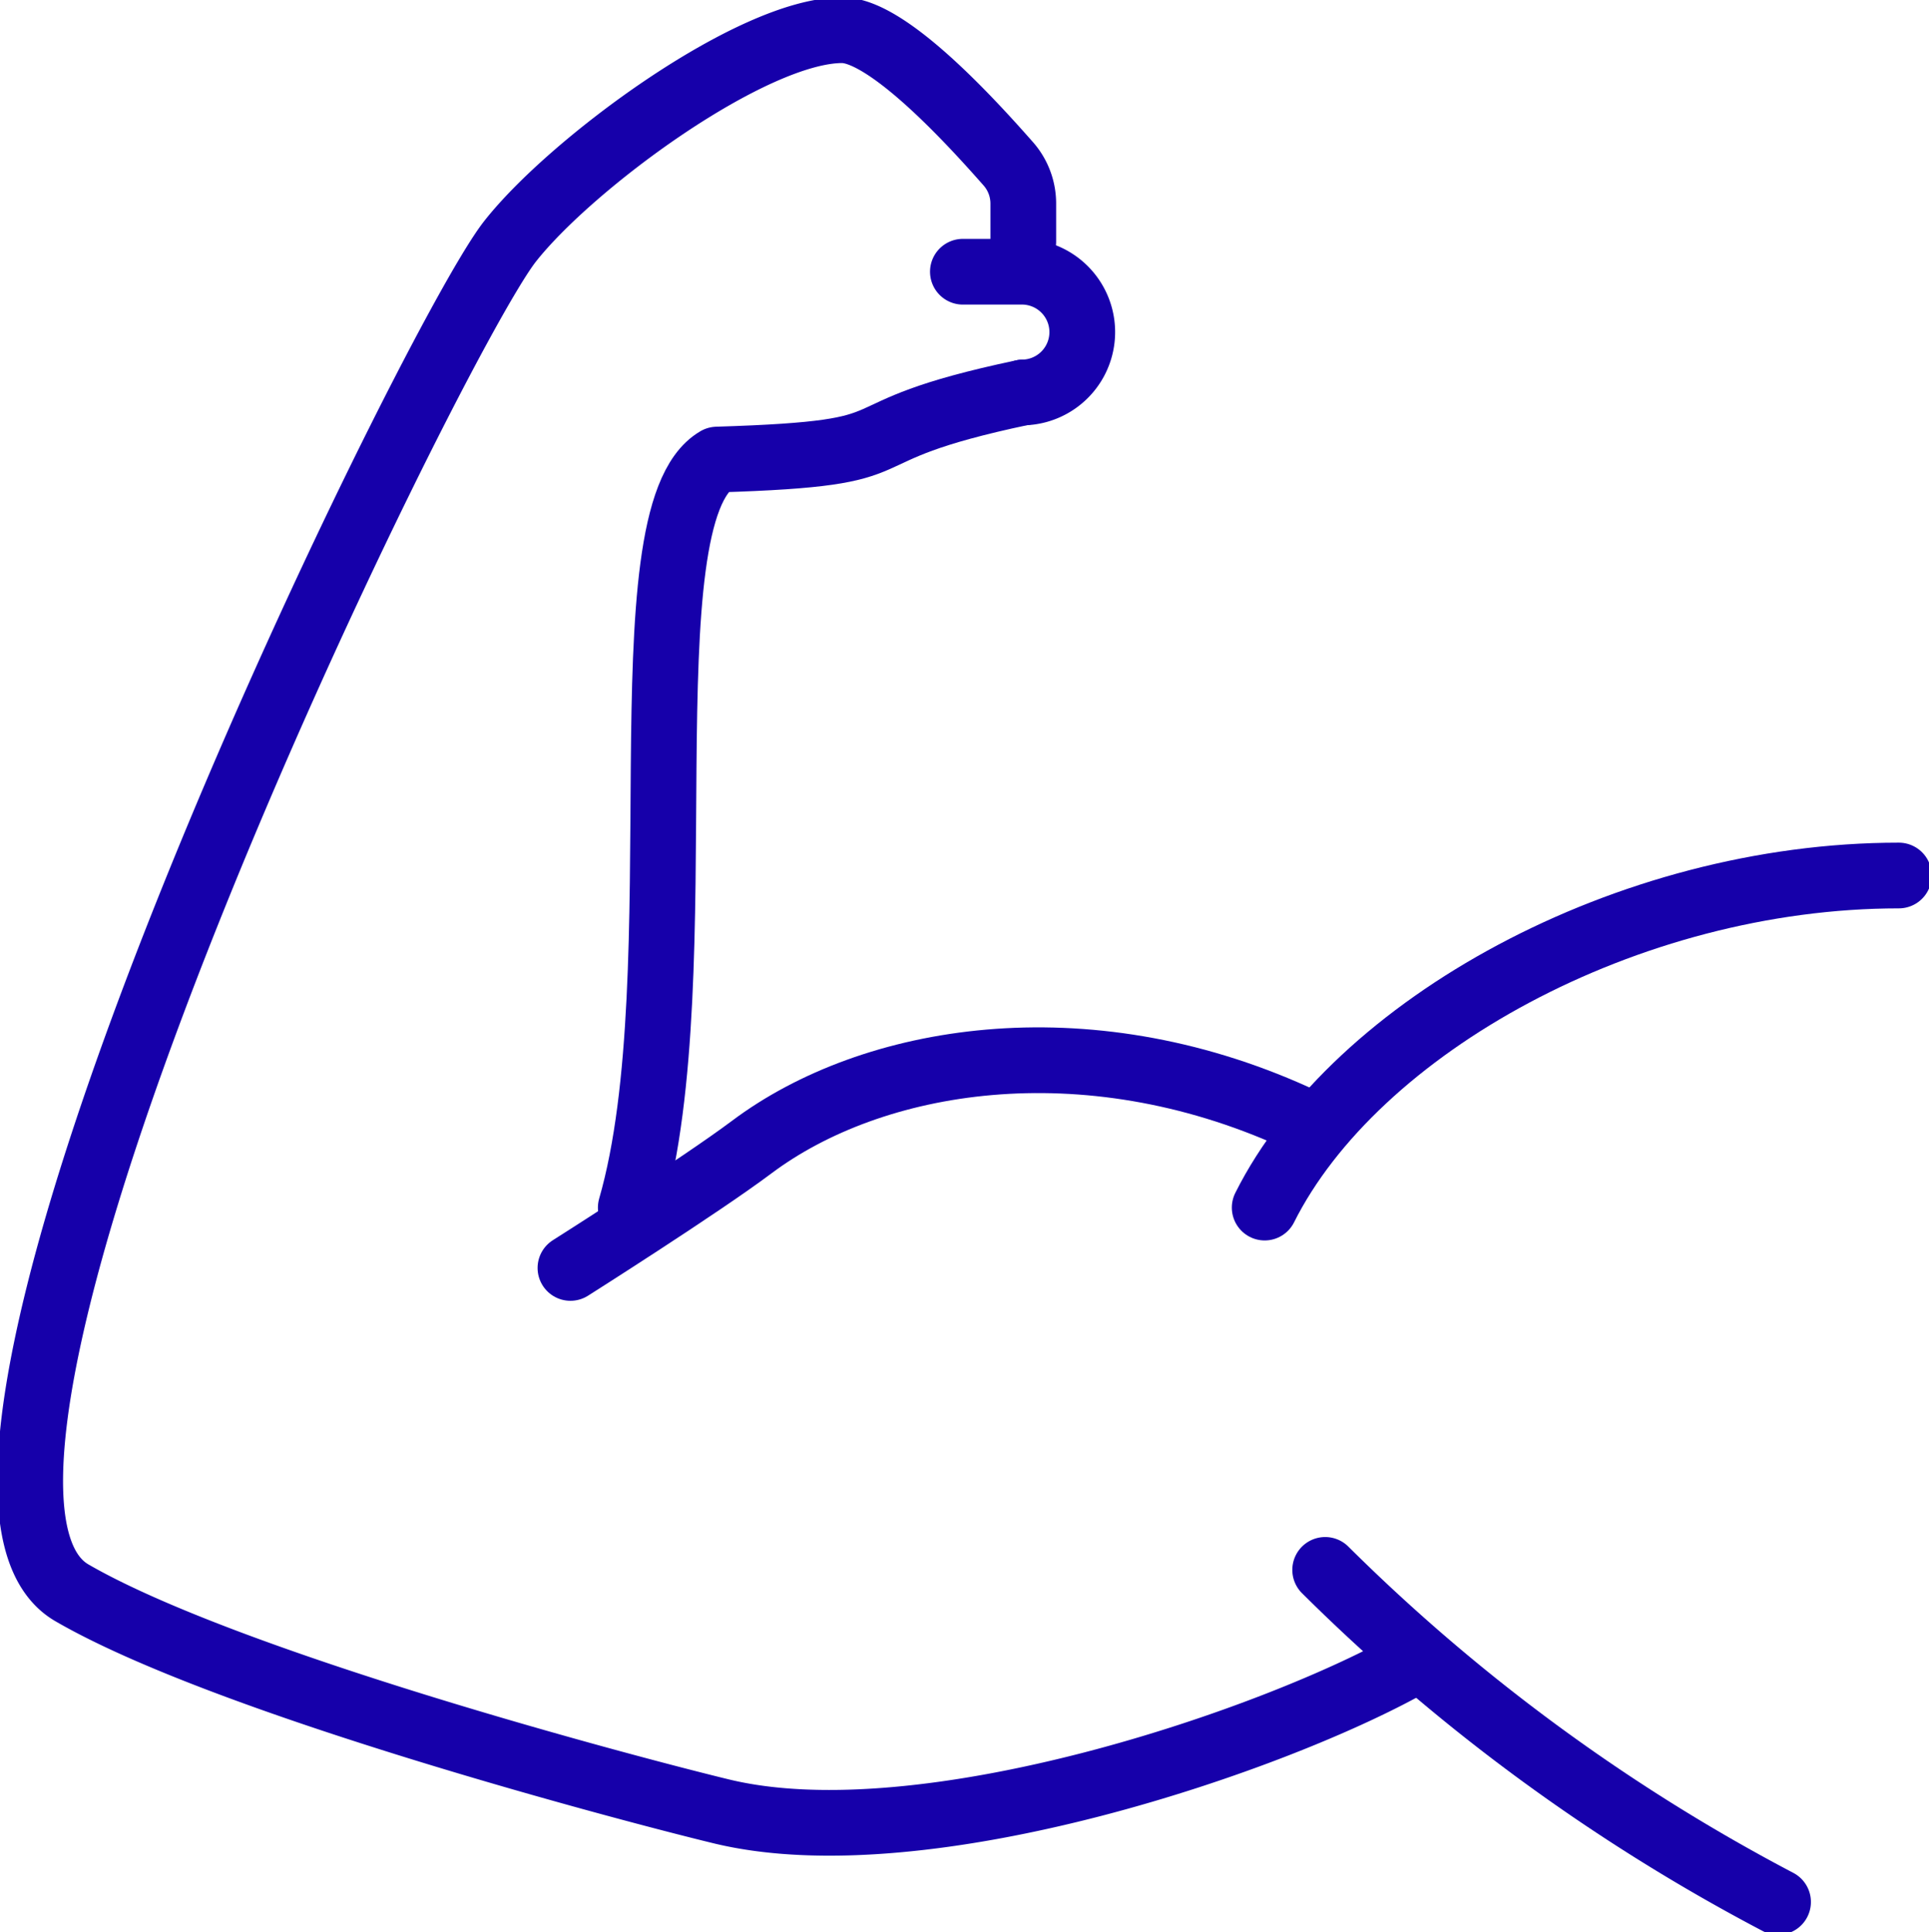
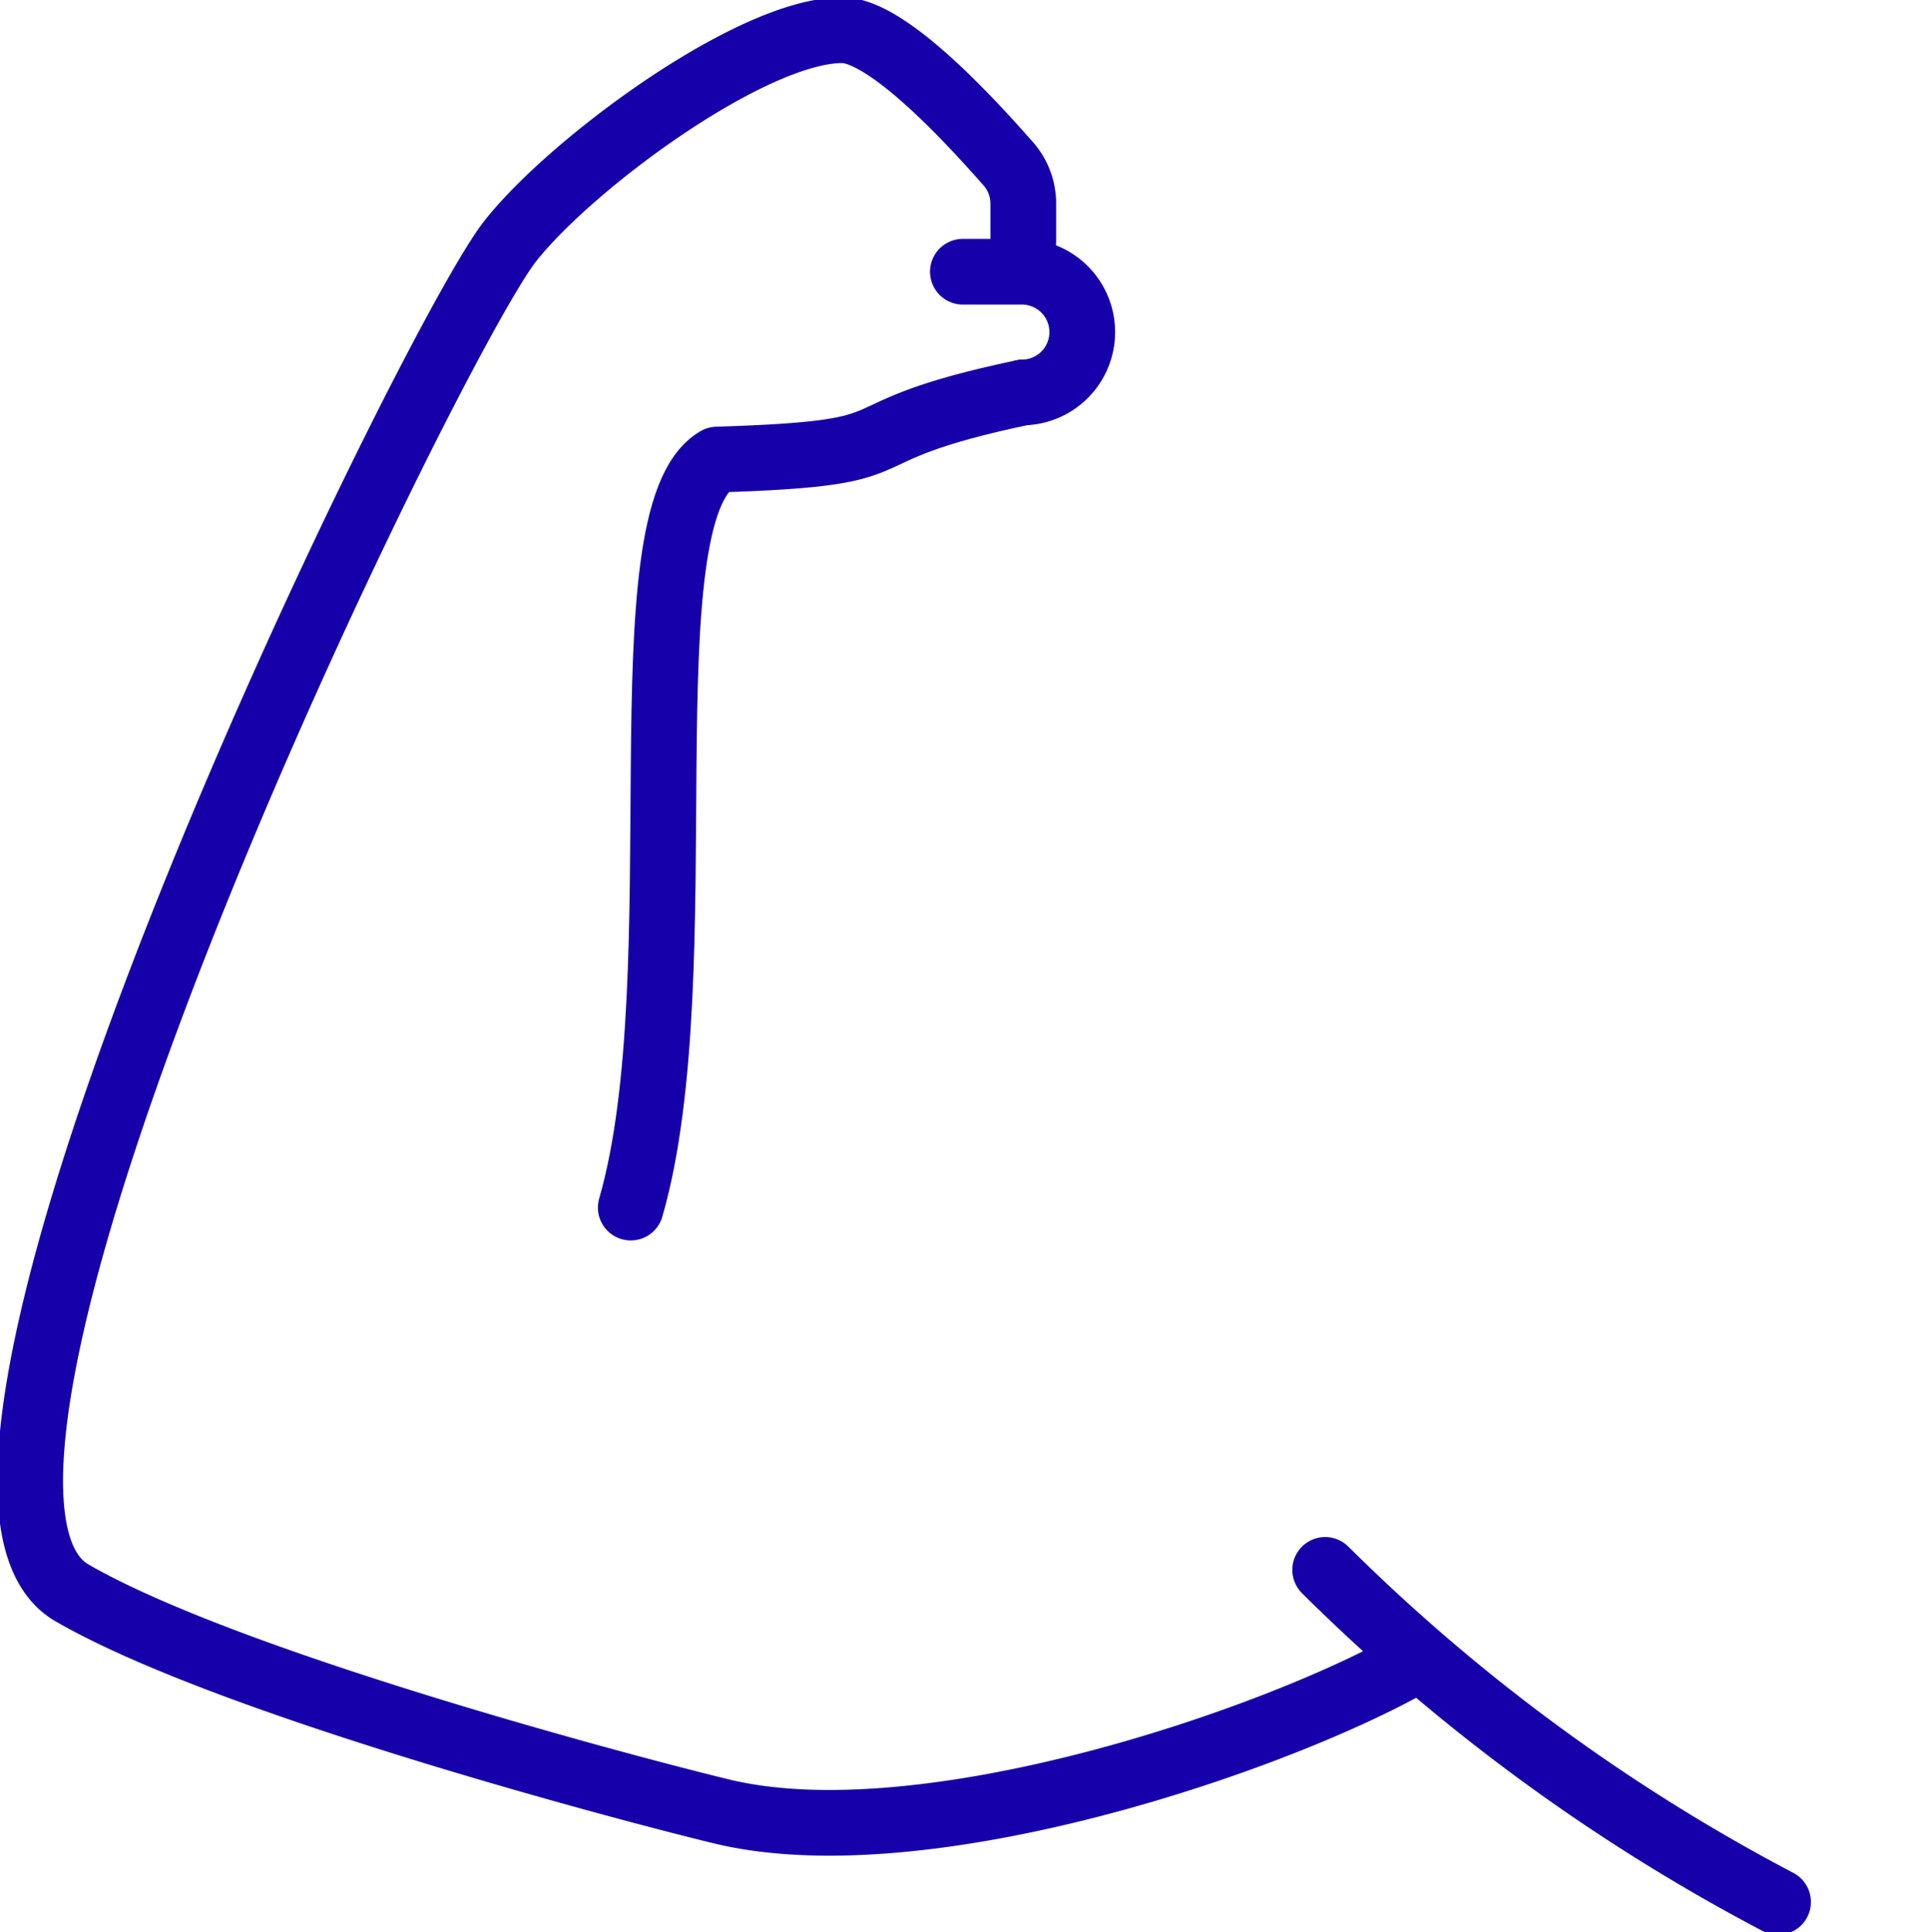
<svg xmlns="http://www.w3.org/2000/svg" id="Group_445" data-name="Group 445" width="58.708" height="58.807" viewBox="0 0 58.708 58.807">
  <defs>
    <clipPath id="clip-path">
      <rect id="Rectangle_647" data-name="Rectangle 647" width="58.708" height="58.807" fill="none" stroke="#1600aa" stroke-width="1" />
    </clipPath>
  </defs>
  <g id="Group_444" data-name="Group 444" clip-path="url(#clip-path)">
    <path id="Path_3844" data-name="Path 3844" d="M43.169,50.618c-4.19,2.41-14.952,6.093-21.134,4.594C19.136,54.509,7,51.3,2.27,48.56-3.693,45.105,13.145,10.57,15.6,7.432,17.45,5.074,22.954,1,25.711,1c1.408,0,4,2.868,5.051,4.06a1.832,1.832,0,0,1,.462,1.217V7.432" transform="translate(-0.081 -0.081)" fill="none" stroke="#1600aa" stroke-linecap="round" stroke-linejoin="round" stroke-width="2" />
    <path id="Path_3845" data-name="Path 3845" d="M20.892,37.809c2.053-7.106-.261-21.085,2.626-22.767,6.562-.2,3.224-.763,9.319-2.043" transform="translate(-1.695 -1.055)" fill="none" stroke="#1600aa" stroke-linecap="round" stroke-linejoin="round" stroke-width="2" />
-     <path id="Path_3846" data-name="Path 3846" d="M61.189,29c-8.27,0-16.539,4.594-19.3,10.107" transform="translate(-3.399 -2.353)" fill="none" stroke="#1600aa" stroke-linecap="round" stroke-linejoin="round" stroke-width="2" />
    <path id="Path_3847" data-name="Path 3847" d="M57.676,62.107A57.466,57.466,0,0,1,43.893,52" transform="translate(-3.562 -4.219)" fill="none" stroke="#1600aa" stroke-linecap="round" stroke-linejoin="round" stroke-width="2" />
-     <path id="Path_3848" data-name="Path 3848" d="M40.946,36.847c-6.429-2.907-12.864-1.838-16.539.919-1.58,1.185-5.513,3.675-5.513,3.675" transform="translate(-1.533 -2.85)" fill="none" stroke="#1600aa" stroke-linecap="round" stroke-linejoin="round" stroke-width="2" />
    <path id="Path_3849" data-name="Path 3849" d="M33.731,12.675a1.838,1.838,0,0,0,0-3.675H31.893" transform="translate(-2.588 -0.73)" fill="none" stroke="#1600aa" stroke-linecap="round" stroke-linejoin="round" stroke-width="2" />
  </g>
</svg>